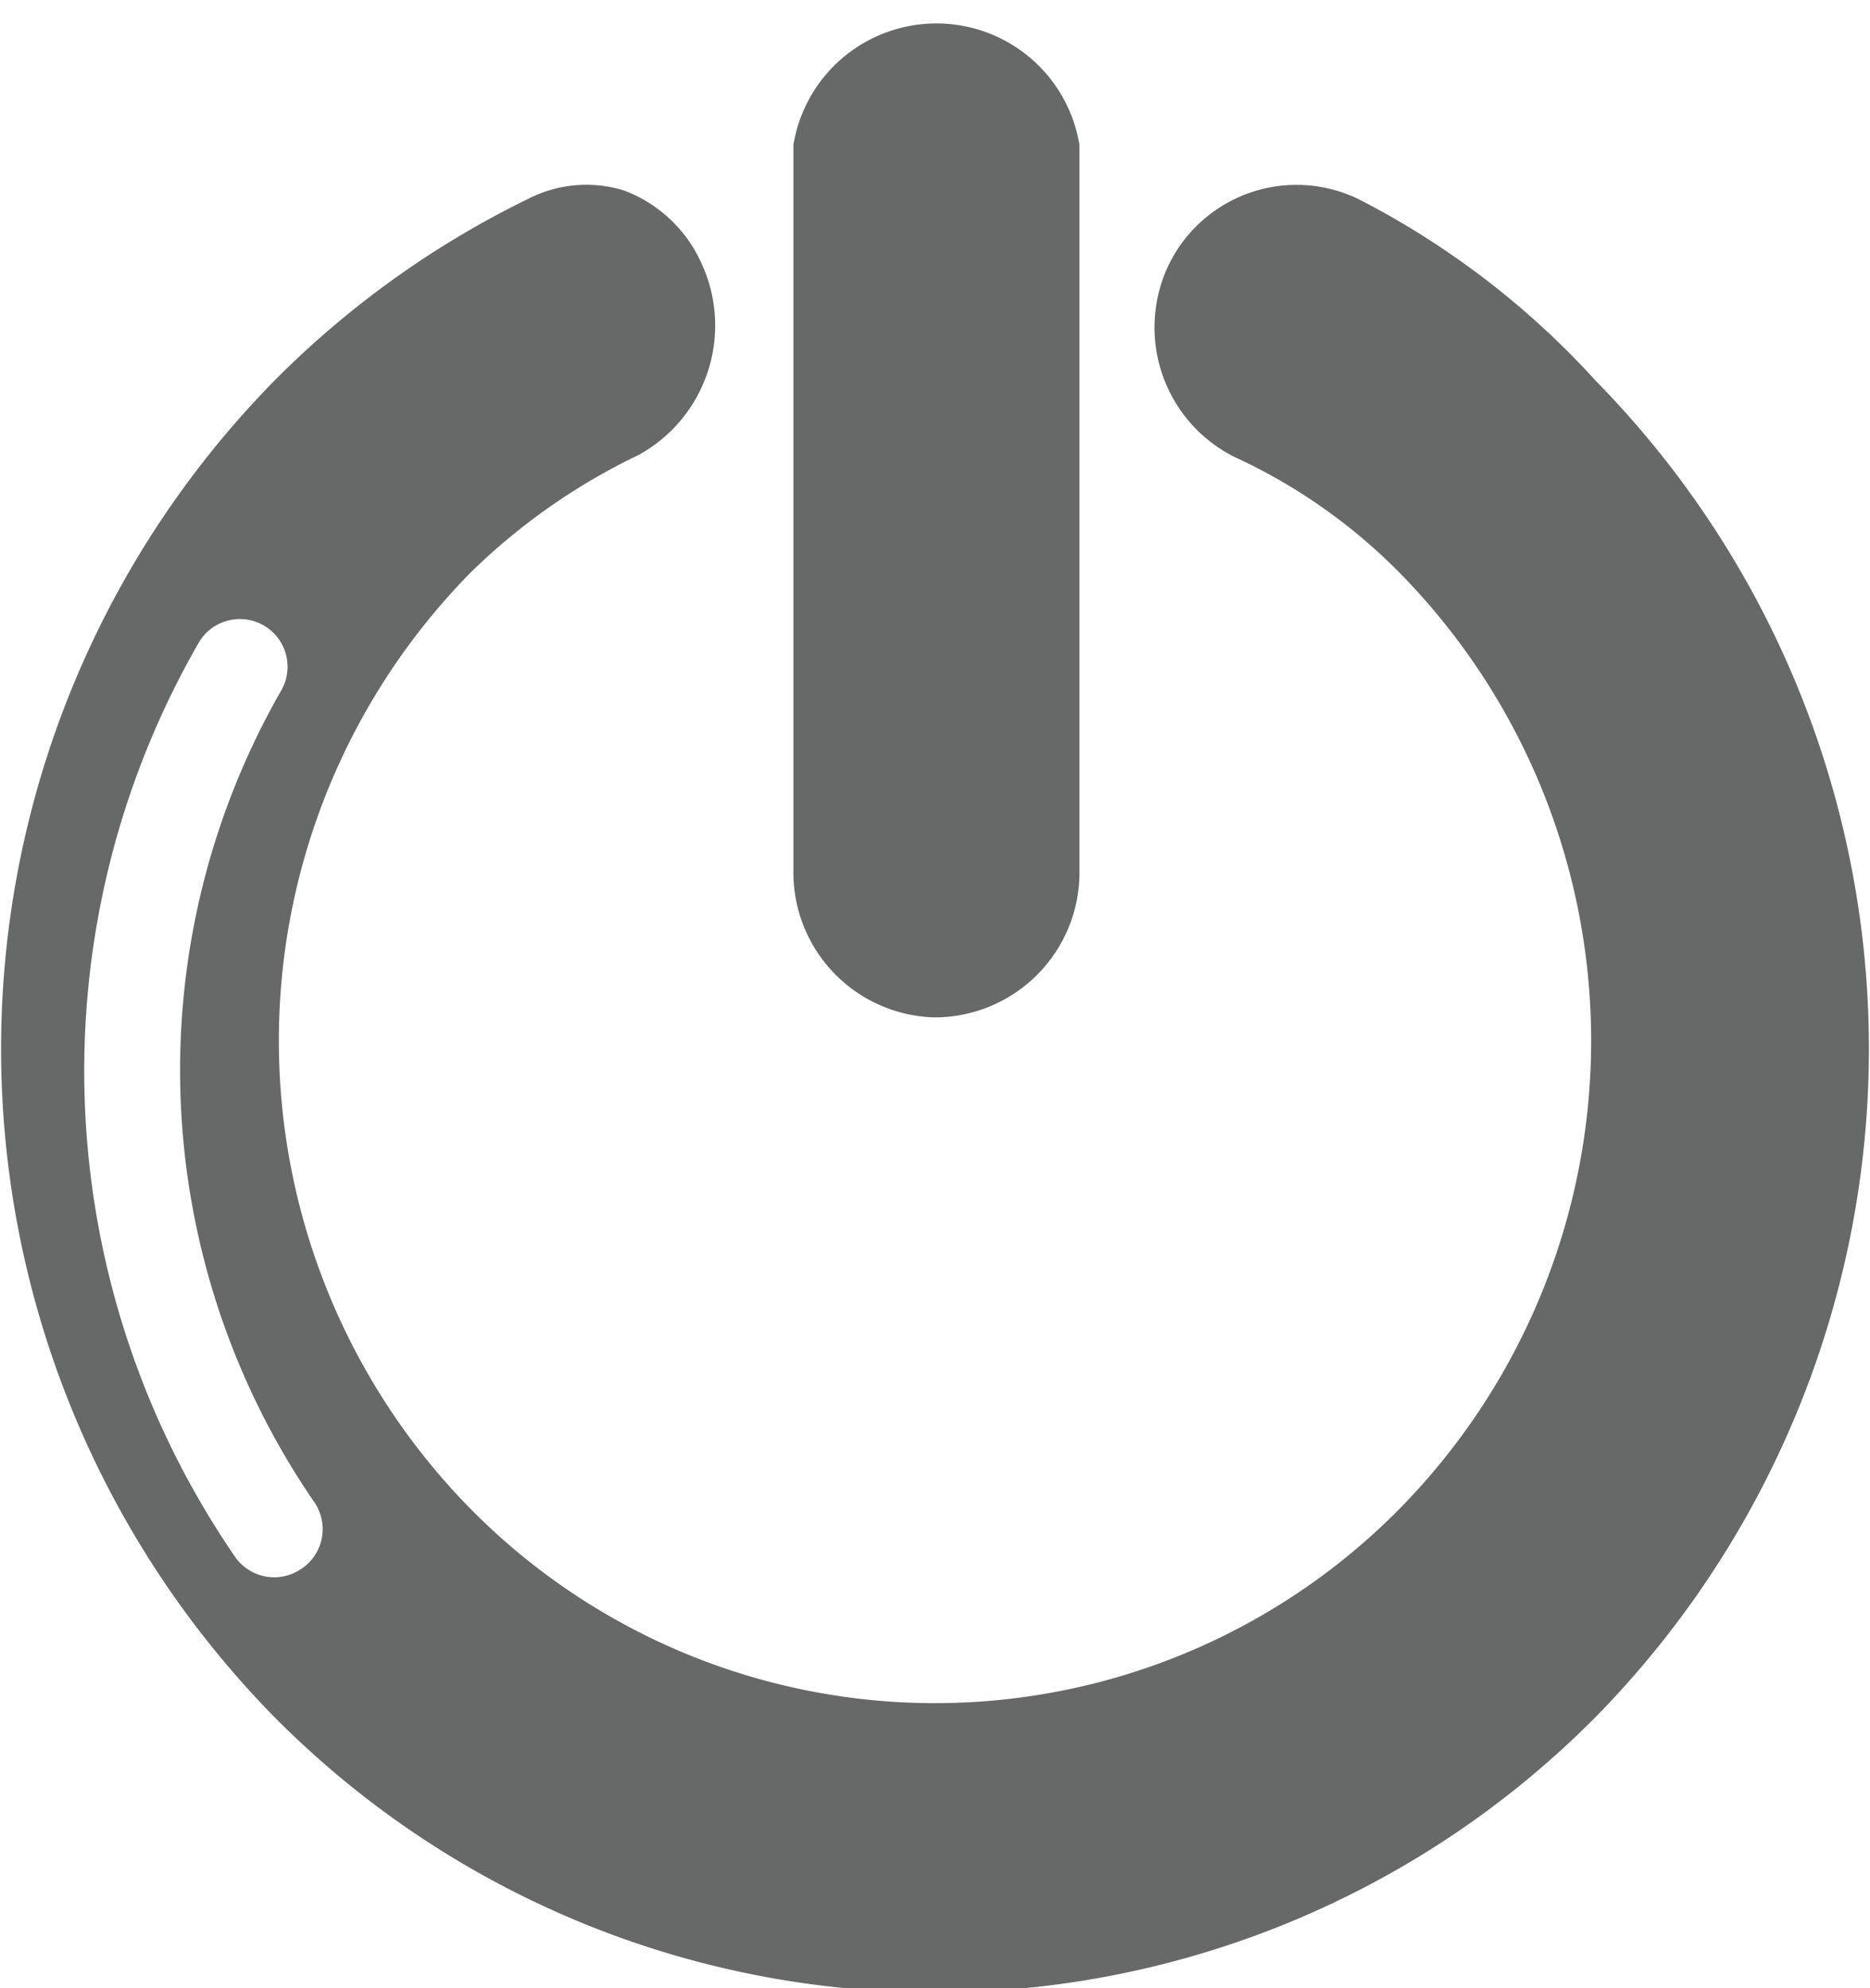
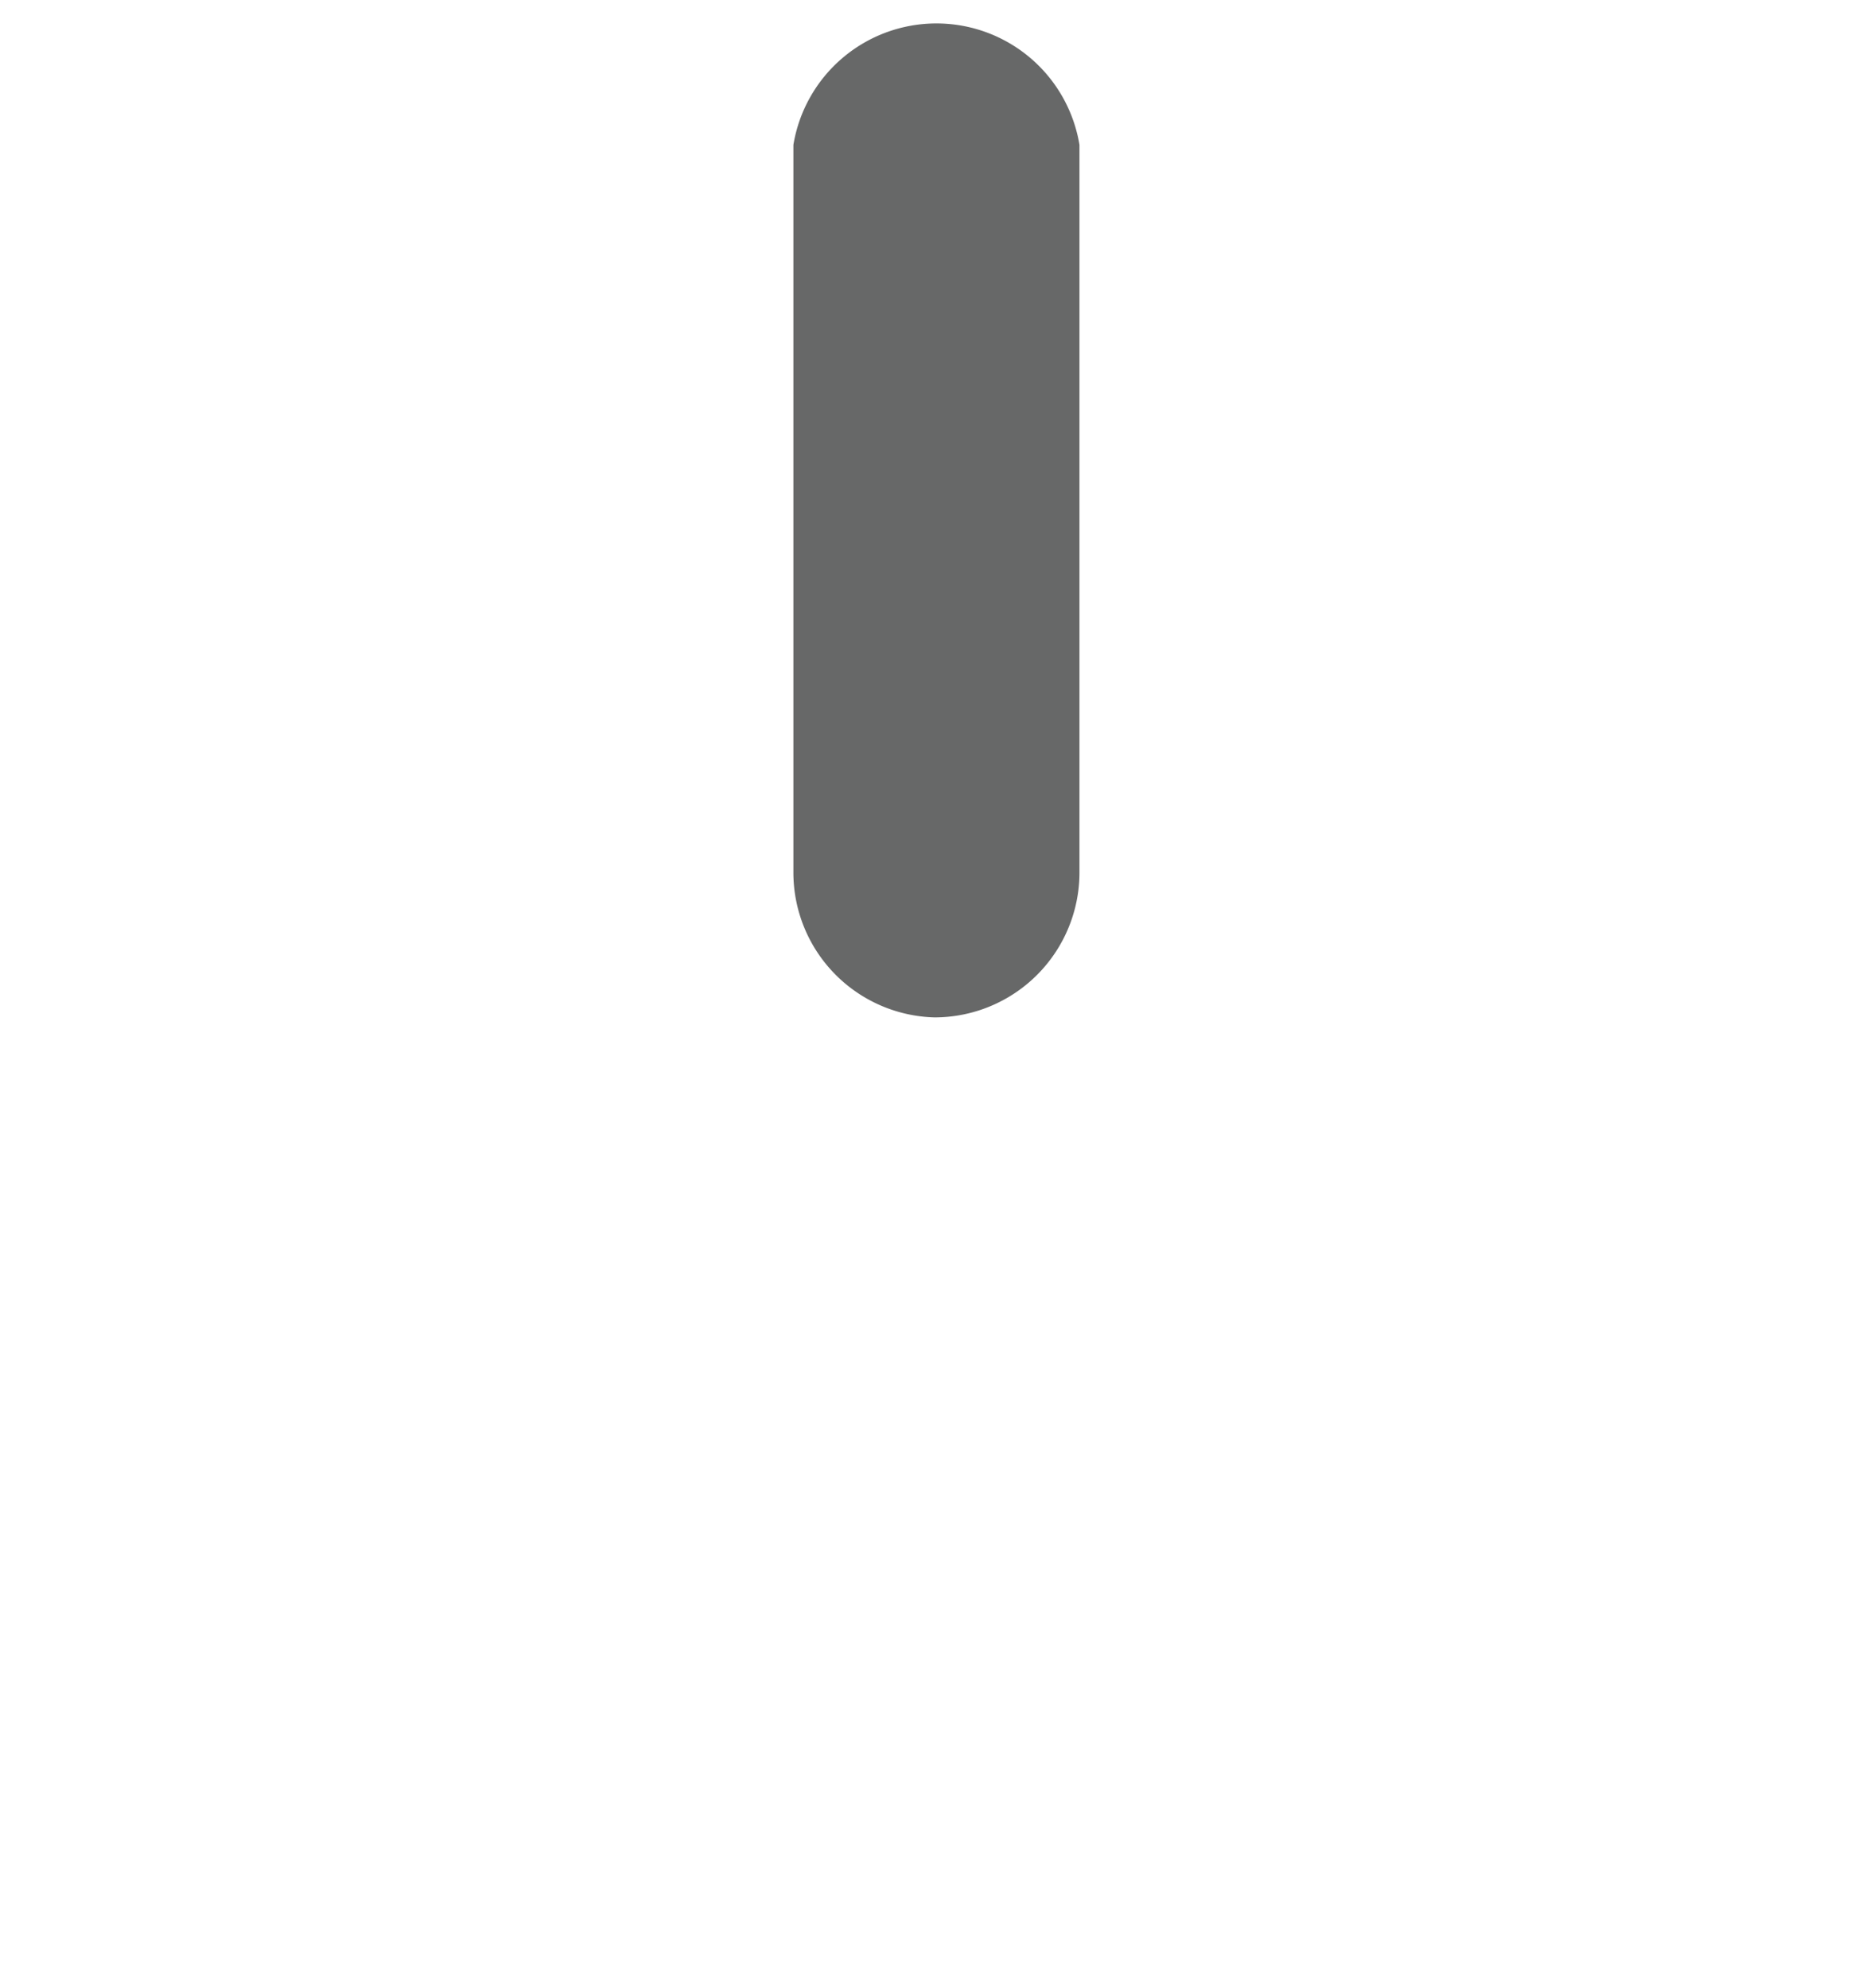
<svg xmlns="http://www.w3.org/2000/svg" id="Calque_1" data-name="Calque 1" viewBox="0 0 19.61 20.85">
  <title>Plan de travail 139</title>
  <path d="M9.8,10.67a1.52,1.52,0,0,0,1.52-1.52V1.52a1.52,1.52,0,0,0-3,0V9.15A1.52,1.52,0,0,0,9.8,10.67Z" fill="#676868" />
-   <path d="M16.74,4a8.77,8.77,0,0,0-2.49-1.91,1.49,1.49,0,0,0-2,.7,1.52,1.52,0,0,0,.69,2A5.88,5.88,0,0,1,14.67,6a7,7,0,0,1,0,9.83,6.84,6.84,0,0,1-9.73,0A7,7,0,0,1,4.94,6,6.57,6.57,0,0,1,6.7,4.77a1.55,1.55,0,0,0,.66-2A1.45,1.45,0,0,0,6.55,2a1.33,1.33,0,0,0-1,.08A9.81,9.81,0,0,0,2.87,4a10,10,0,0,0,0,14,9.75,9.75,0,0,0,13.87,0A10,10,0,0,0,16.74,4ZM3.15,16.46a.5.5,0,0,1-.69-.14,9,9,0,0,1-.37-9.59.5.5,0,0,1,.86.51,8,8,0,0,0,.35,8.52A.5.5,0,0,1,3.15,16.46Z" fill="#676868" />
</svg>